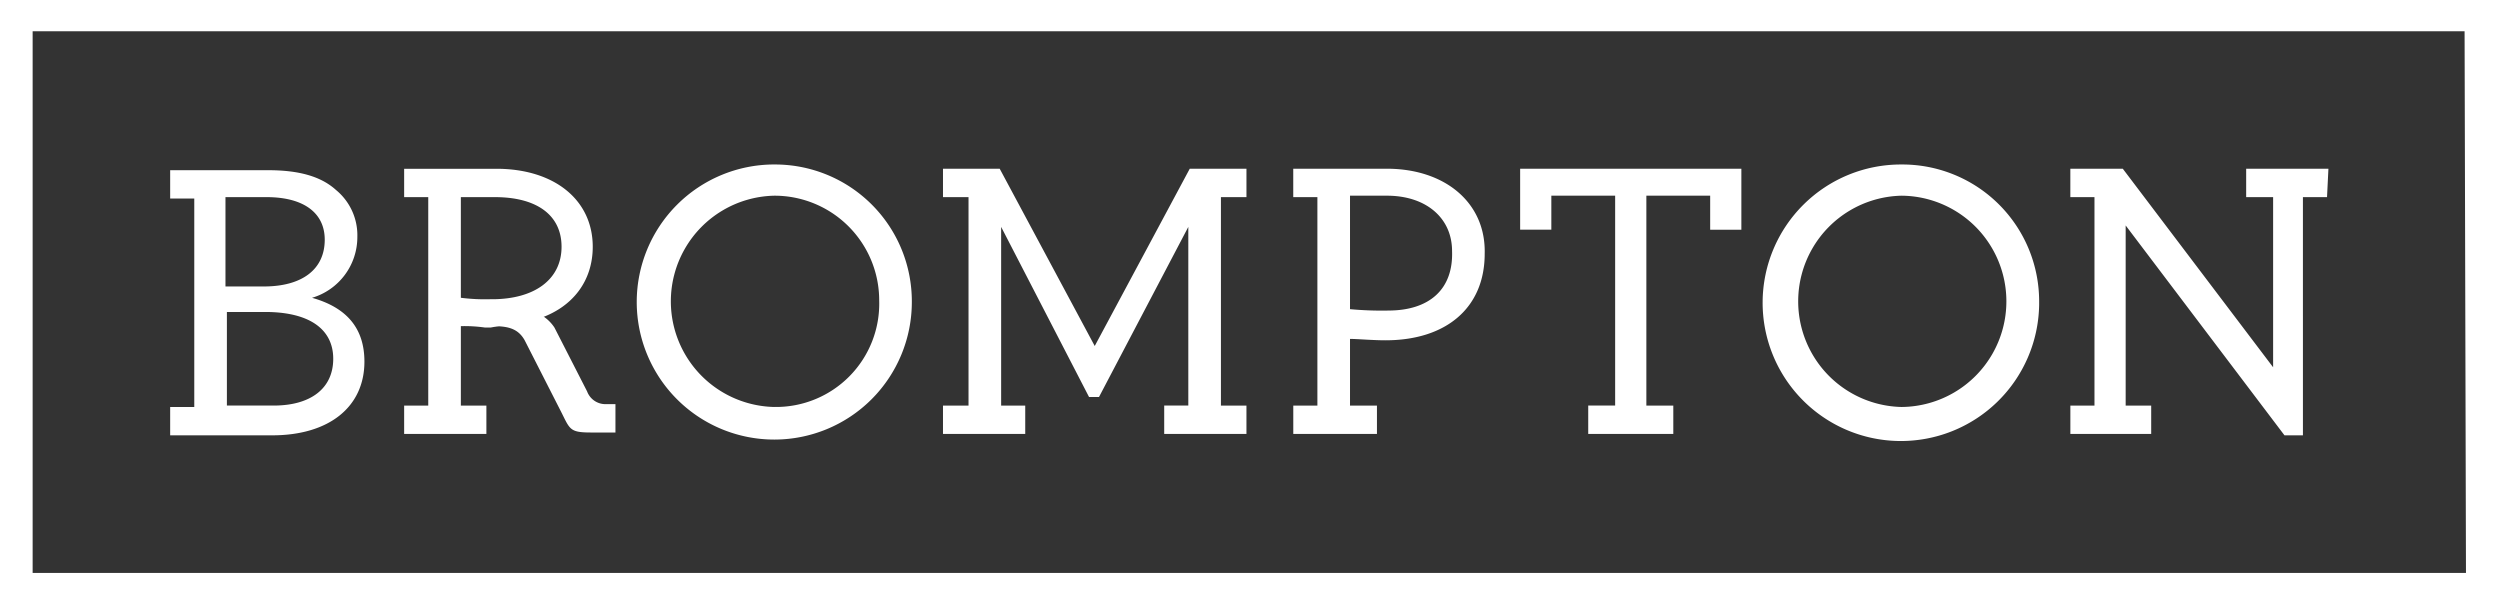
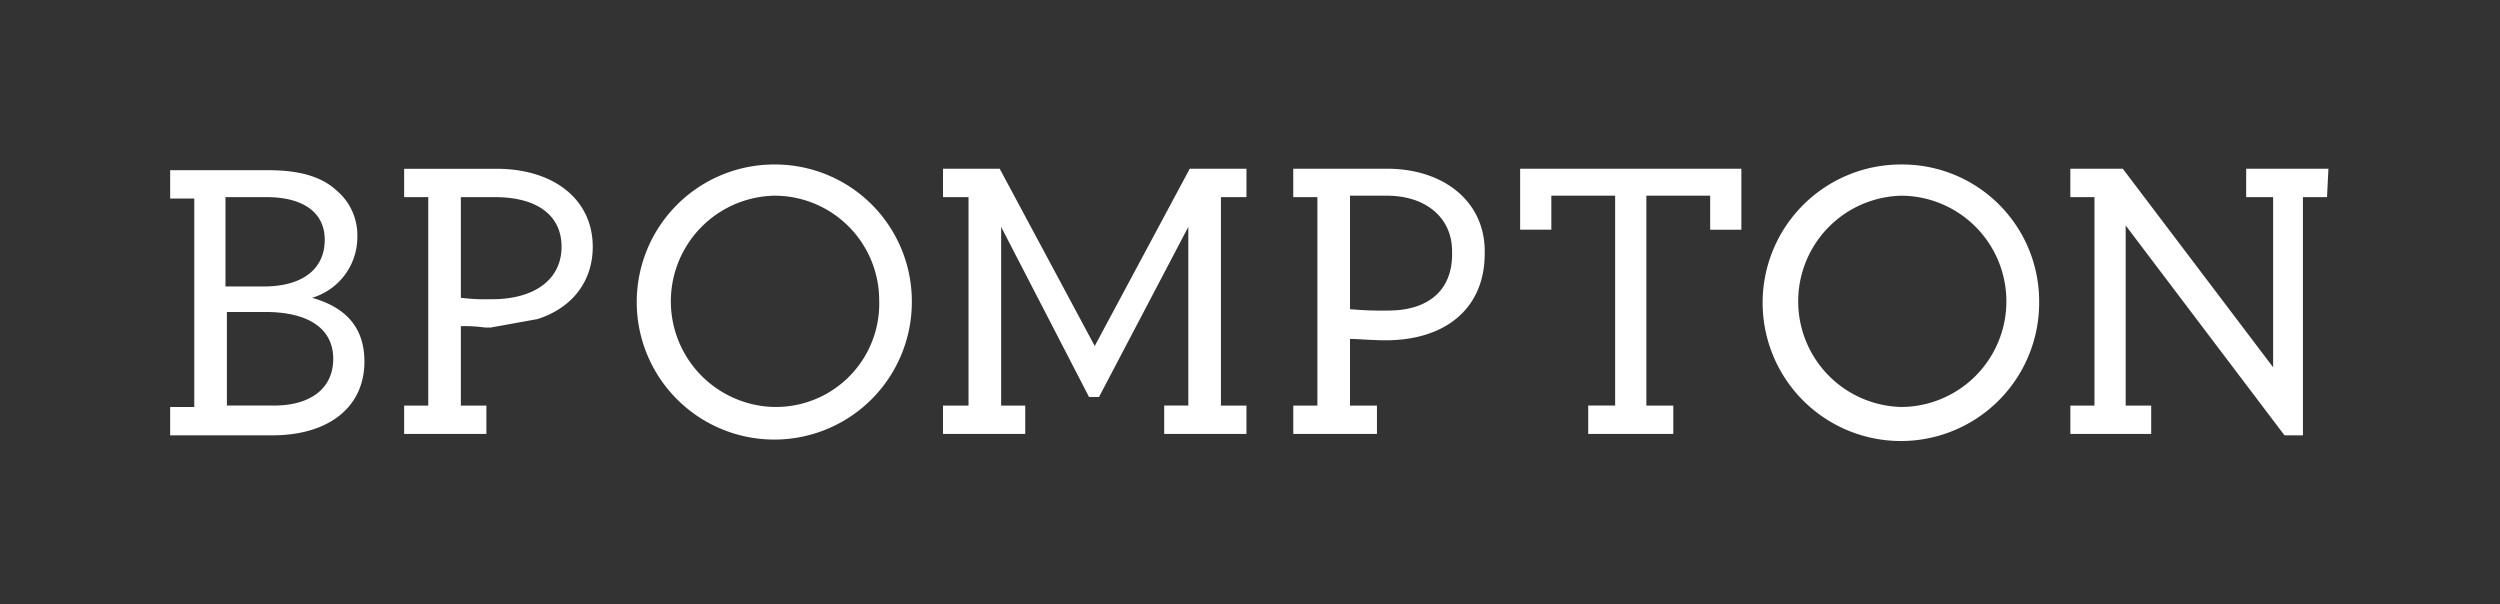
<svg xmlns="http://www.w3.org/2000/svg" width="360" height="86.988" viewBox="0 0 360 86.988">
  <rect x="0" y="0" width="360" height="86.988" fill="#333333" stroke="none" />
  <defs>
    <style>
      .cls-1 {
        fill: #fff;
      }

      .cls-2 {
        clip-path: url(#clip-path);
      }
    </style>
    <clipPath id="clip-path">
      <rect id="Rectangle_71" data-name="Rectangle 71" class="cls-1" width="360" height="86.988" />
    </clipPath>
  </defs>
  <g id="se-logo-row-360wht-Brompton" transform="translate(-11.9 -53.7)">
    <g id="Group_21" data-name="Group 21" transform="translate(11.9 53.7)">
      <g id="Group_20" data-name="Group 20" class="cls-2">
-         <path id="Path_64" data-name="Path 64" class="cls-1" d="M371.7,53.7H11.9v86.988h360V53.7ZM367,136.2H16.6v-78H366.8l.2,78Z" transform="translate(-11.9 -53.7)" />
-       </g>
+         </g>
    </g>
    <g id="Group_23" data-name="Group 23" transform="translate(11.9 53.7)">
      <g id="Group_22" data-name="Group 22" class="cls-2">
        <path id="Path_65" data-name="Path 65" class="cls-1" d="M38.806,100.014H32.068V86.537h5.513c6.33,0,9.8,2.45,9.8,6.739s-3.267,6.738-8.576,6.738M31.864,70h5.922c5.309,0,8.372,2.246,8.372,6.126,0,4.288-3.267,6.739-8.78,6.739H31.864Zm12.456,14.5a9.123,9.123,0,0,0,6.534-8.78,8.432,8.432,0,0,0-3.063-6.739c-2.246-2.042-5.513-2.859-9.8-2.859H23.9V70.2h3.471v30.017H23.9V104.3H38.6c8.168,0,13.273-4.084,13.273-10.618,0-4.7-2.45-7.759-7.555-9.189m25.933.2a27.505,27.505,0,0,1-4.492-.2V70h4.9c6.126,0,9.6,2.655,9.6,7.147,0,4.7-3.88,7.555-10.006,7.555m6.534,2.859c5.1-1.634,7.964-5.513,7.964-10.414,0-6.739-5.513-11.231-13.885-11.231H57.593V70h3.471v30.017H57.593V104.1H69.436v-4.084H65.76V88.579a21,21,0,0,1,3.471.2h.817M175.21,100.014V70h3.676V65.913h-8.168L157.037,91.437,143.355,65.913h-8.168V70h3.676v30.017h-3.676V104.1h11.843v-4.084H143.56V74.285l12.66,24.5h1.429l12.864-24.5v25.729h-3.471V104.1h11.843v-4.084H175.21Zm24.1-13.681a49.761,49.761,0,0,1-5.513-.2V69.792H199.1c5.718,0,9.393,3.267,9.393,7.964.2,5.513-3.267,8.576-9.189,8.576m-.2-20.42H185.624V70H189.1v30.017h-3.471V104.1h12.048v-4.084h-3.88v-9.6c1.021,0,3.267.2,5.1.2,8.781,0,14.294-4.7,14.294-12.456.2-7.351-5.717-12.252-14.09-12.252m19.195,0v8.781h4.492v-4.9h9.189v30.221H228.1V104.1h12.252v-4.084h-3.88V69.792h9.189v4.9h4.492V65.913ZM110.888,100.218a15.216,15.216,0,0,1,0-30.425A15.076,15.076,0,0,1,126,84.9a14.872,14.872,0,0,1-15.111,15.315m0-34.918A19.807,19.807,0,1,0,130.7,85.107,19.7,19.7,0,0,0,110.888,65.3m223.8.613H322.845V70h3.88V94.5L305.08,65.913h-7.555V70H301v30.017h-3.471V104.1h11.639v-4.084h-3.676V74.08l22.87,30.221h2.655V70h3.471Zm-61.463,34.305a15.216,15.216,0,0,1,0-30.425,15.213,15.213,0,0,1,0,30.425m0-34.918a19.91,19.91,0,1,0,19.807,20.216v-.408A19.7,19.7,0,0,0,273.225,65.3h0" transform="translate(0.604 -41.613)" />
-         <path id="Path_66" data-name="Path 66" class="cls-1" d="M53.951,76a5.737,5.737,0,0,1,1.634,1.634l4.7,9.189a2.812,2.812,0,0,0,2.655,1.838h1.429v4.084H60.894c-3.063,0-3.063-.408-4.288-2.859L51.3,79.471c-1.021-1.838-2.655-2.042-4.7-2.042" transform="translate(24.256 -30.464)" />
      </g>
    </g>
  </g>
</svg>